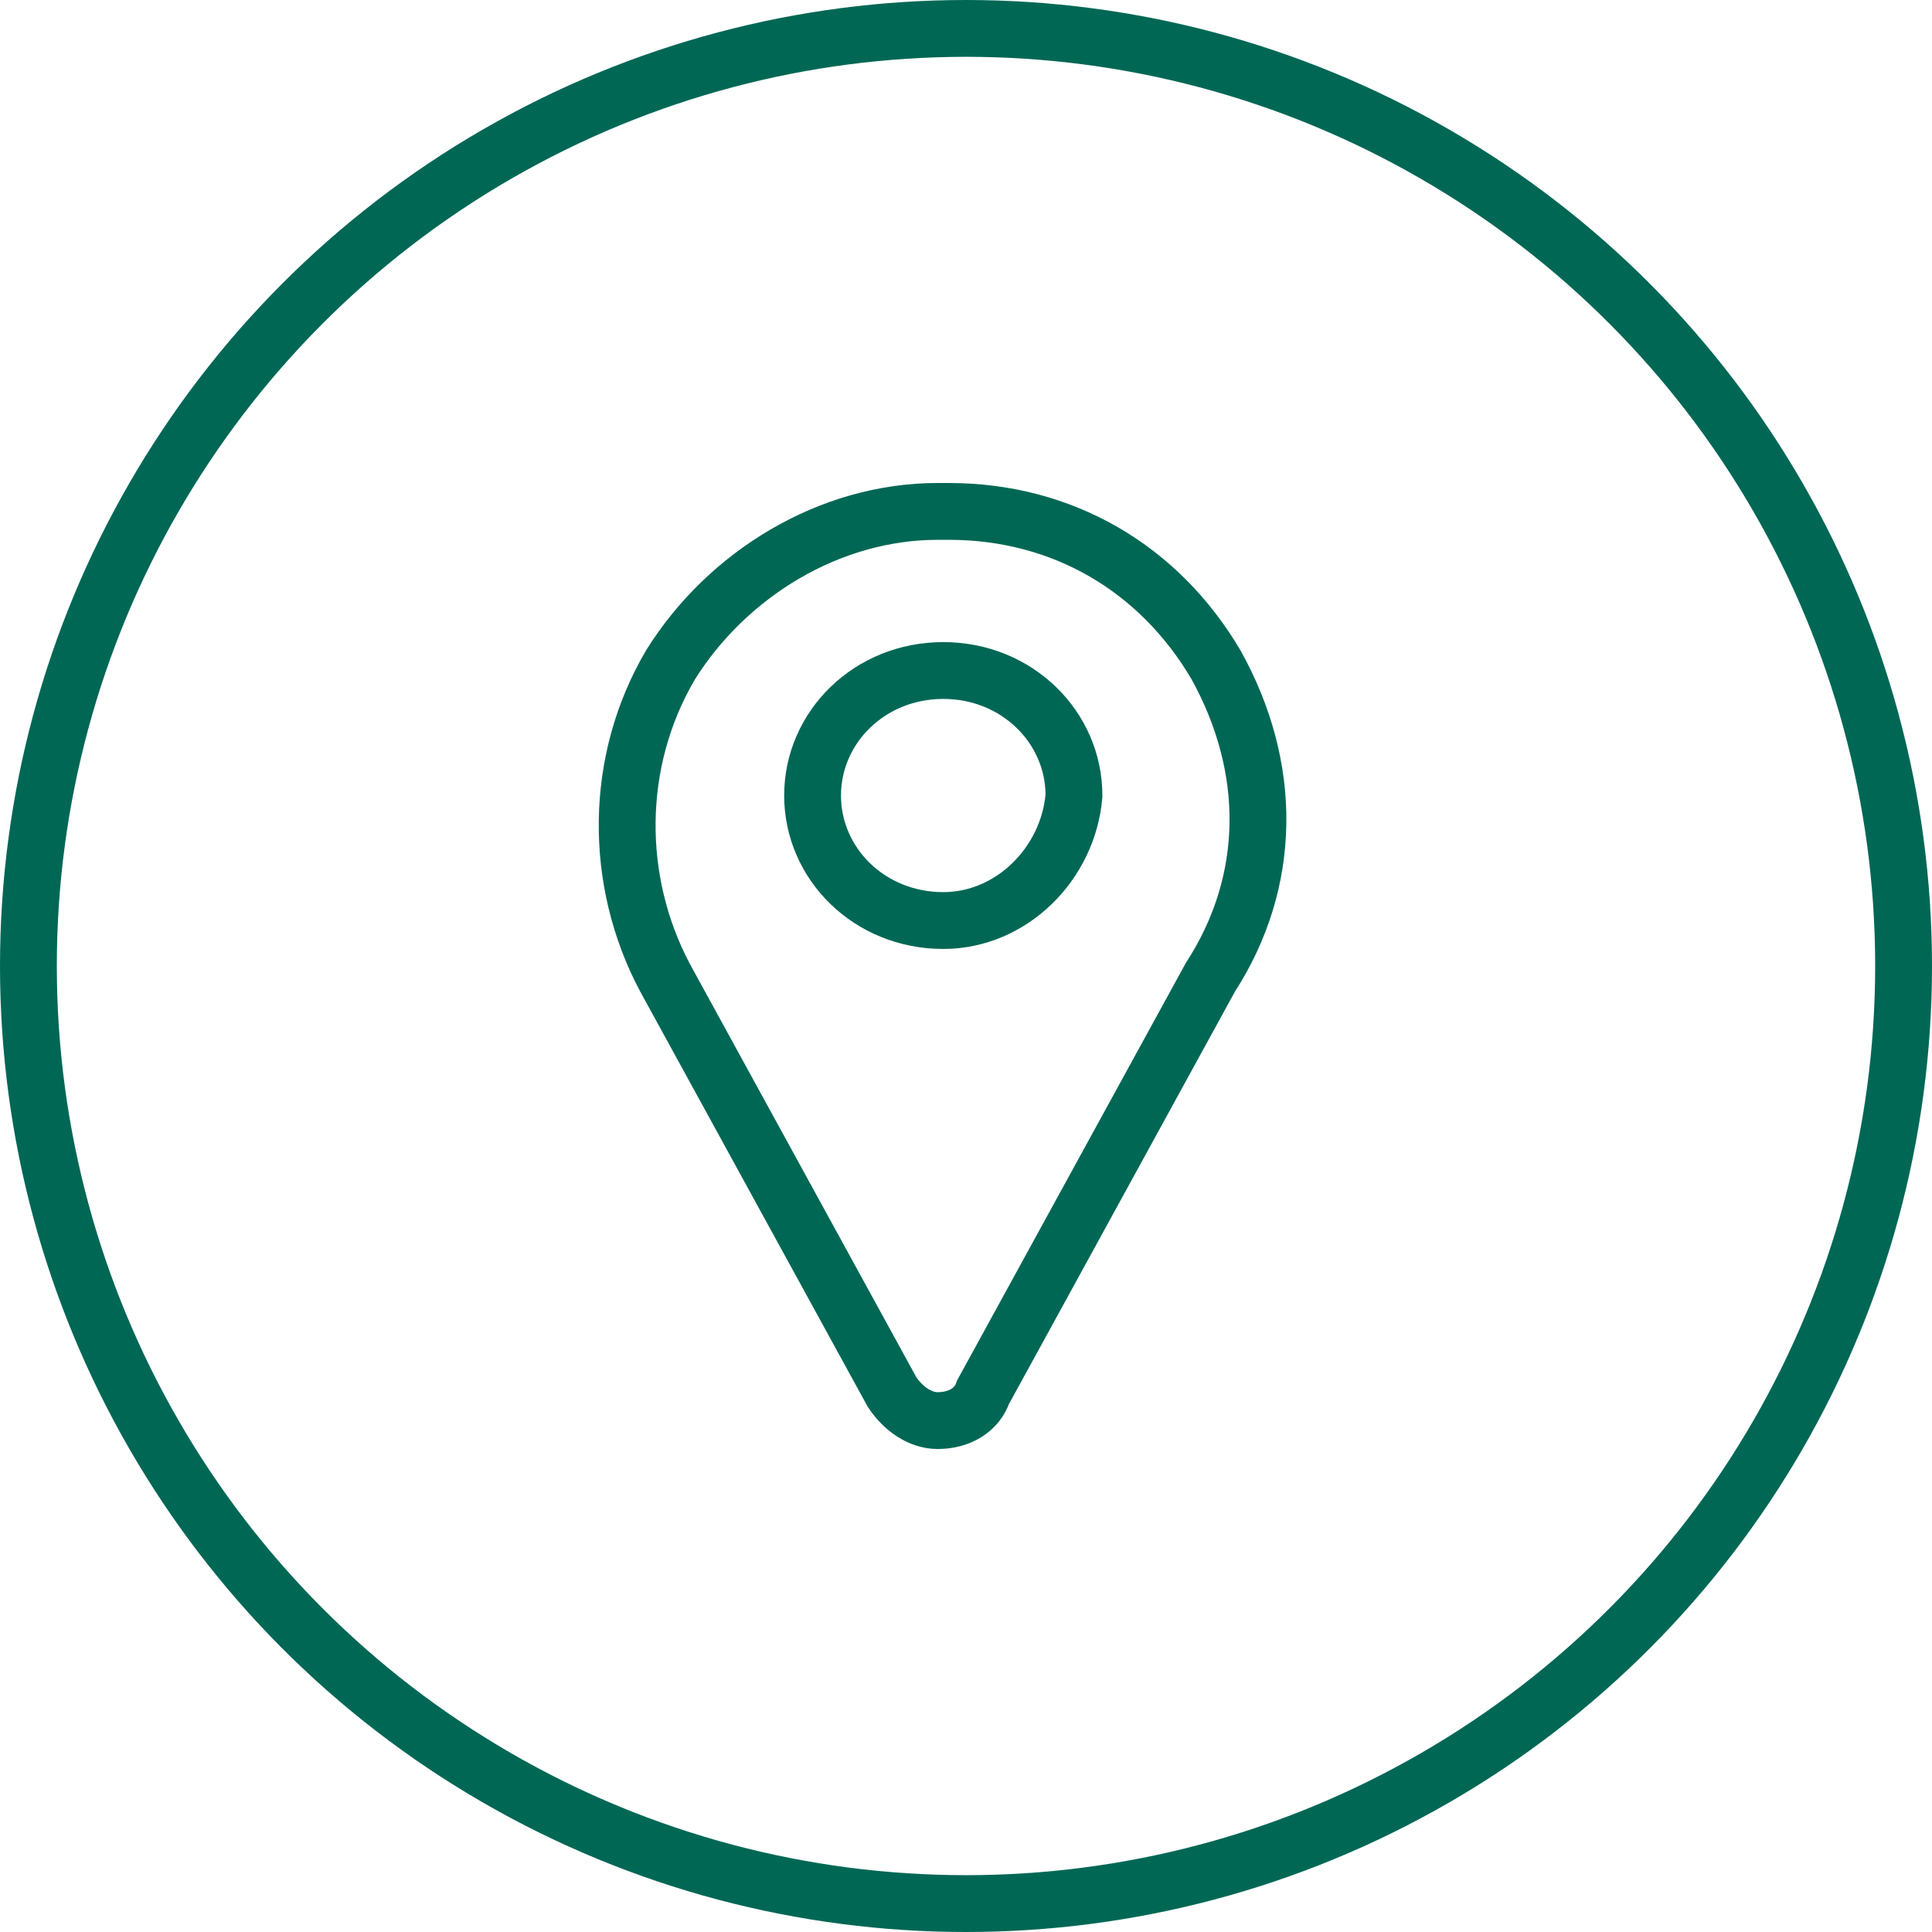
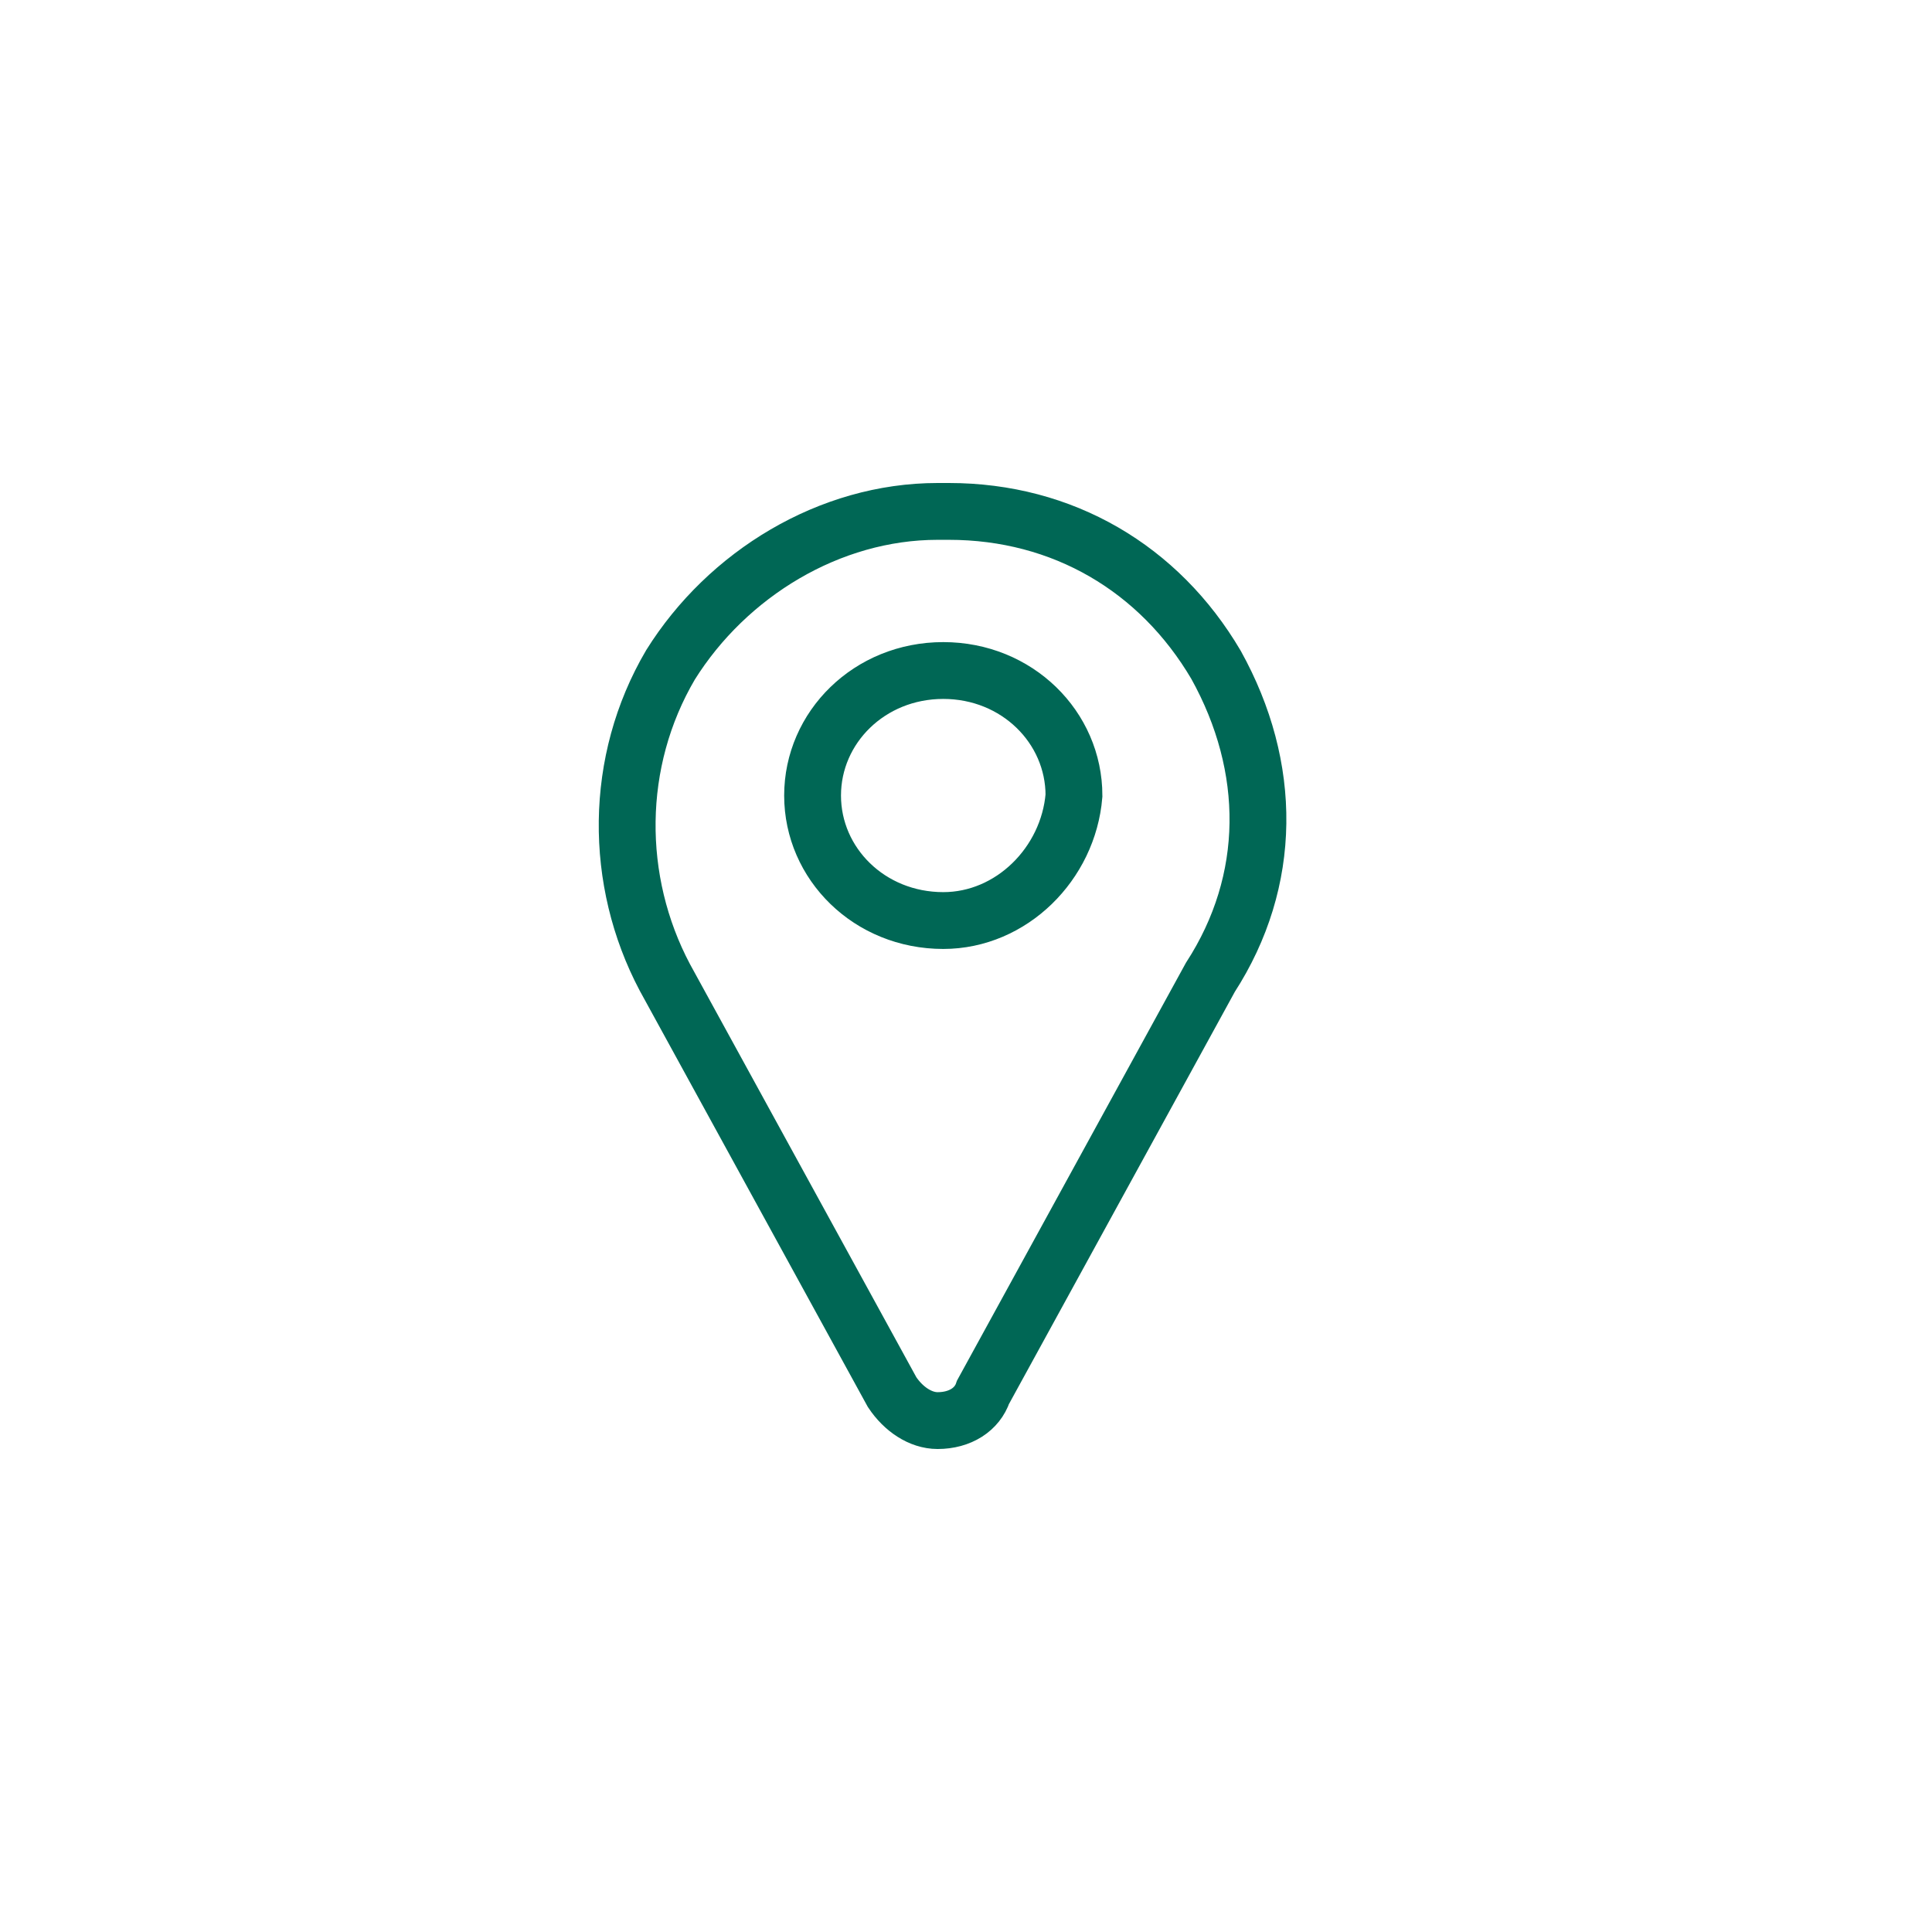
<svg xmlns="http://www.w3.org/2000/svg" version="1.1" id="Layer_1" x="0px" y="0px" width="34px" height="34px" viewBox="0 0 34 34" style="enable-background:new 0 0 34 34;" xml:space="preserve">
  <style type="text/css">
	.st0{fill:none;stroke:#006755;stroke-miterlimit:10;}
	.st1{fill:none;stroke:#006755;}
</style>
  <path class="st0" d="M21.4,11.7C20.4,10,18.7,9,16.7,9c-0.1,0-0.2,0-0.2,0c-1.9,0-3.7,1.1-4.7,2.7c-1,1.7-1,3.8-0.1,5.5l4,7.3l0,0  c0.2,0.3,0.5,0.5,0.8,0.5c0.4,0,0.7-0.2,0.8-0.5l0,0l4-7.3C22.4,15.5,22.4,13.5,21.4,11.7z M16.6,16.2c-1.3,0-2.3-1-2.3-2.2  s1-2.2,2.3-2.2s2.3,1,2.3,2.2C18.8,15.2,17.8,16.2,16.6,16.2z" />
-   <circle class="st1" cx="17" cy="17" r="16.5" />
</svg>